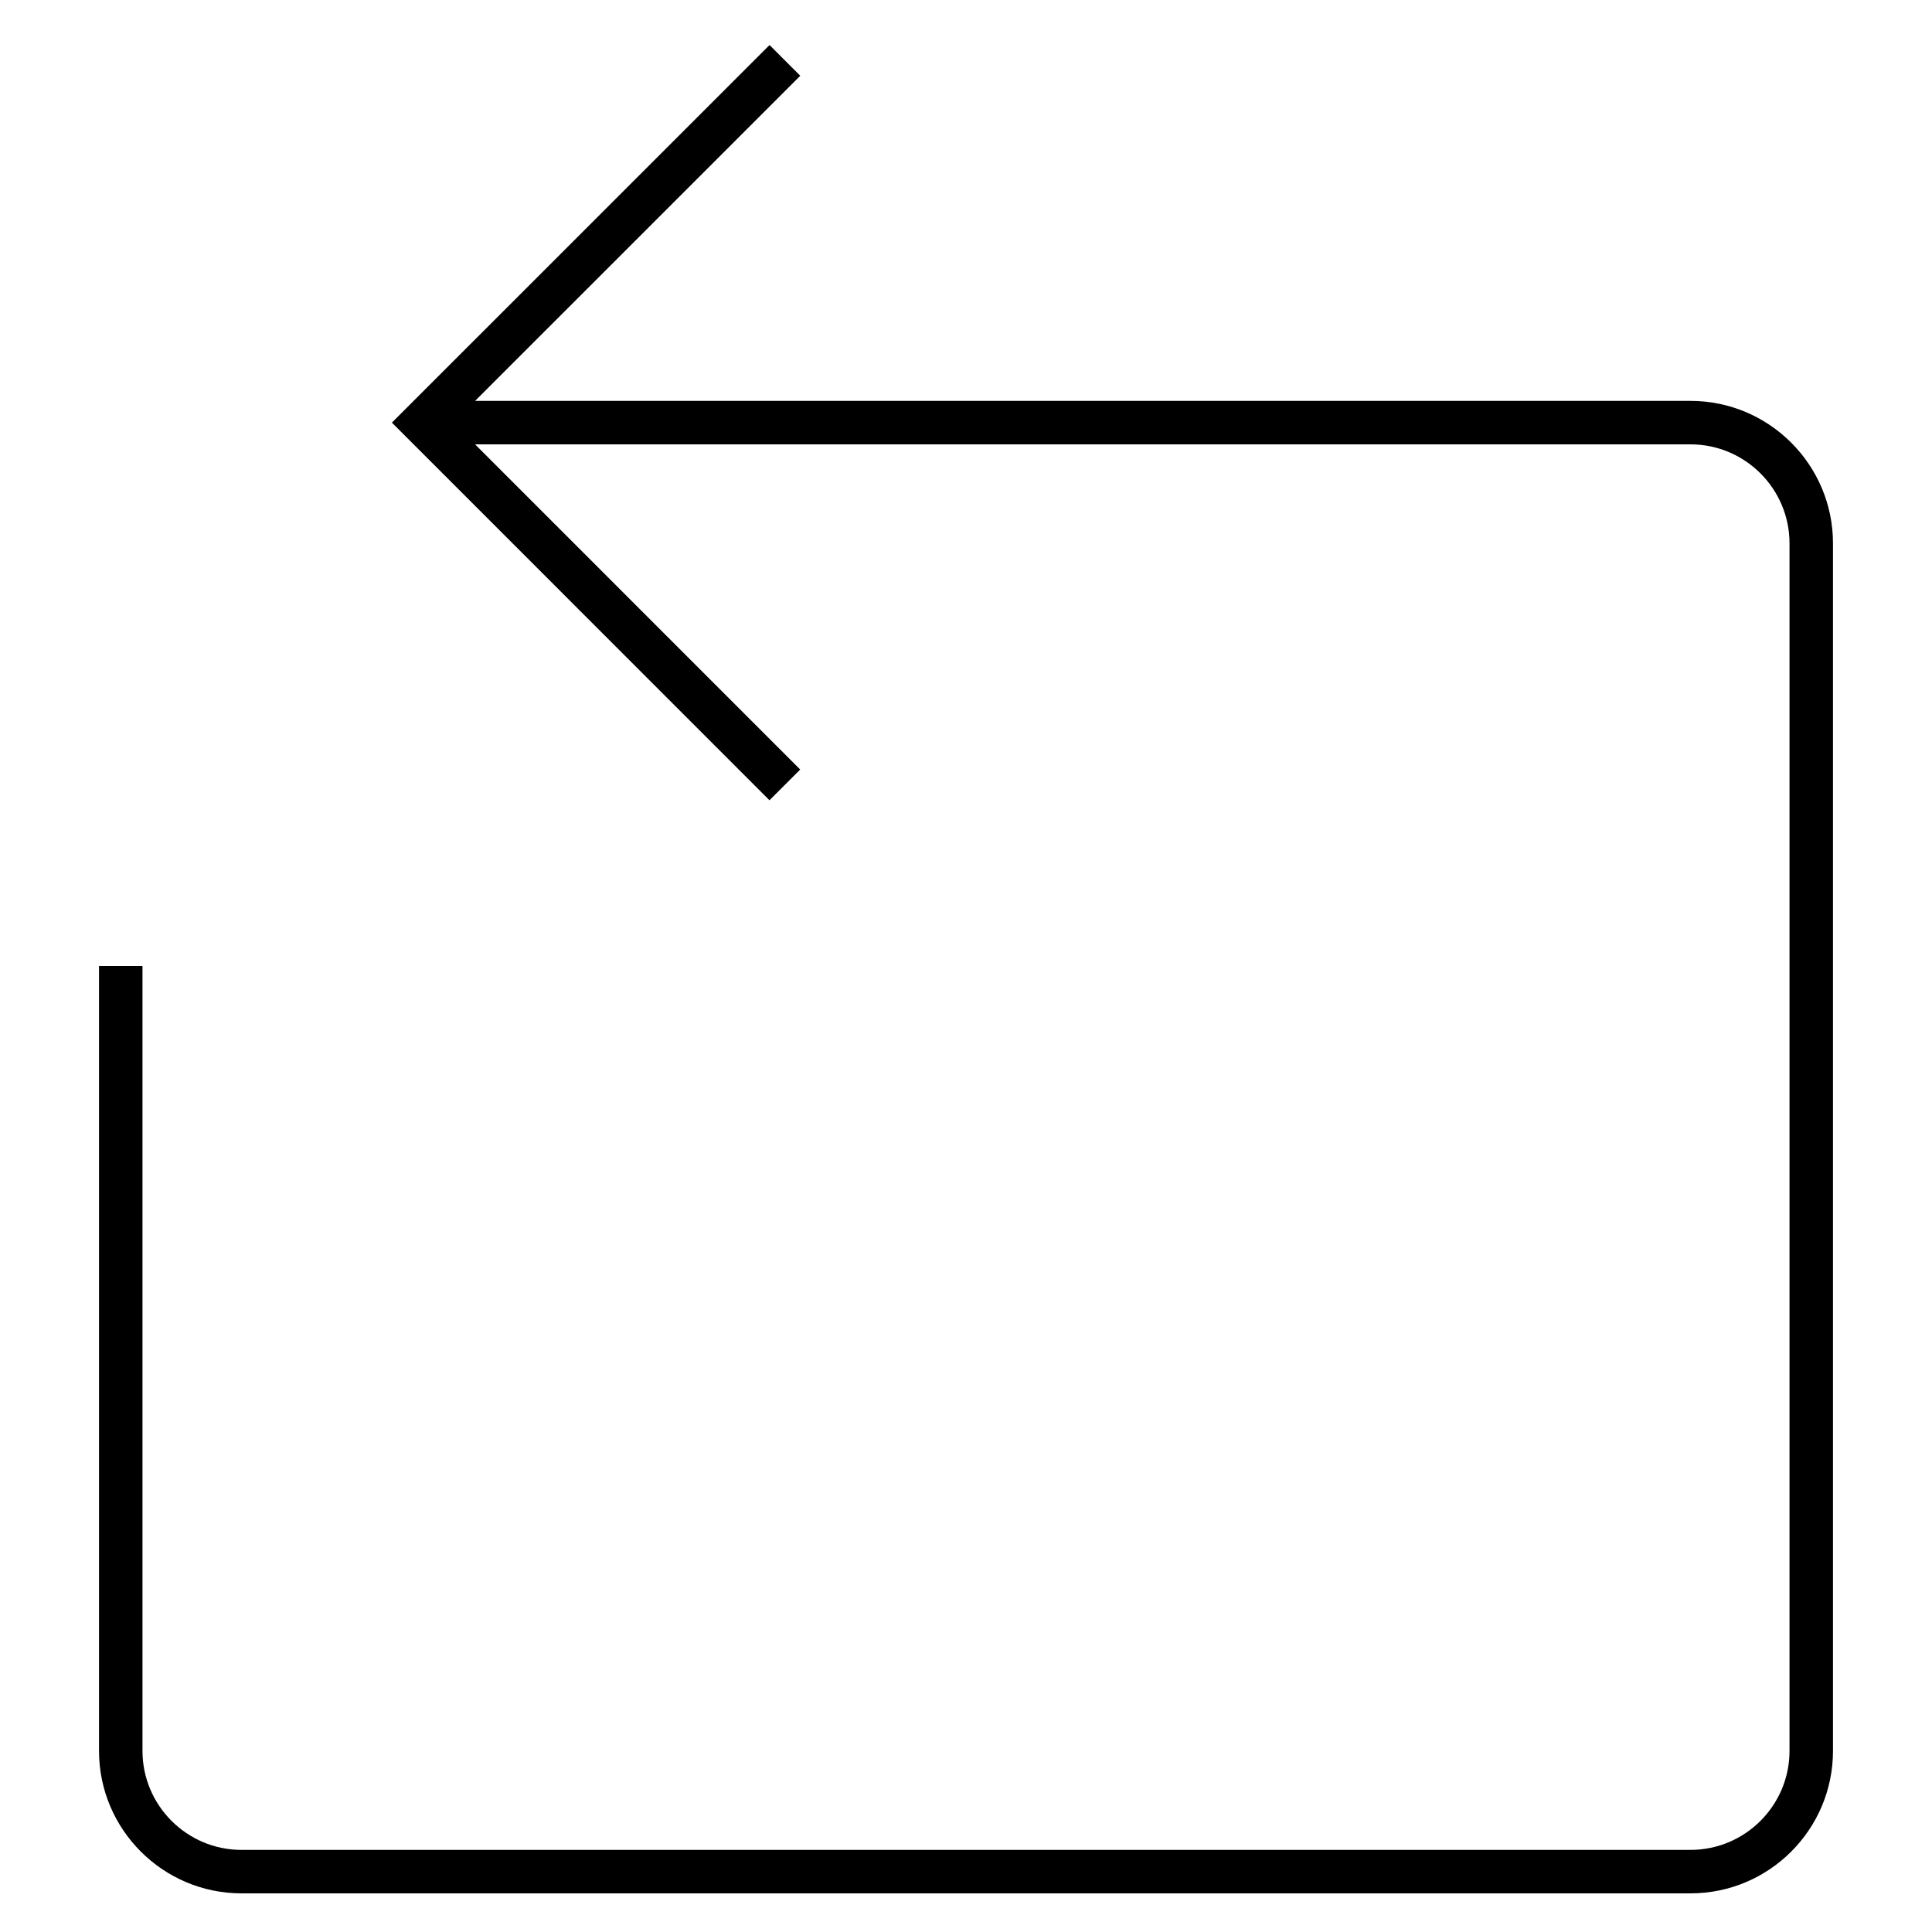
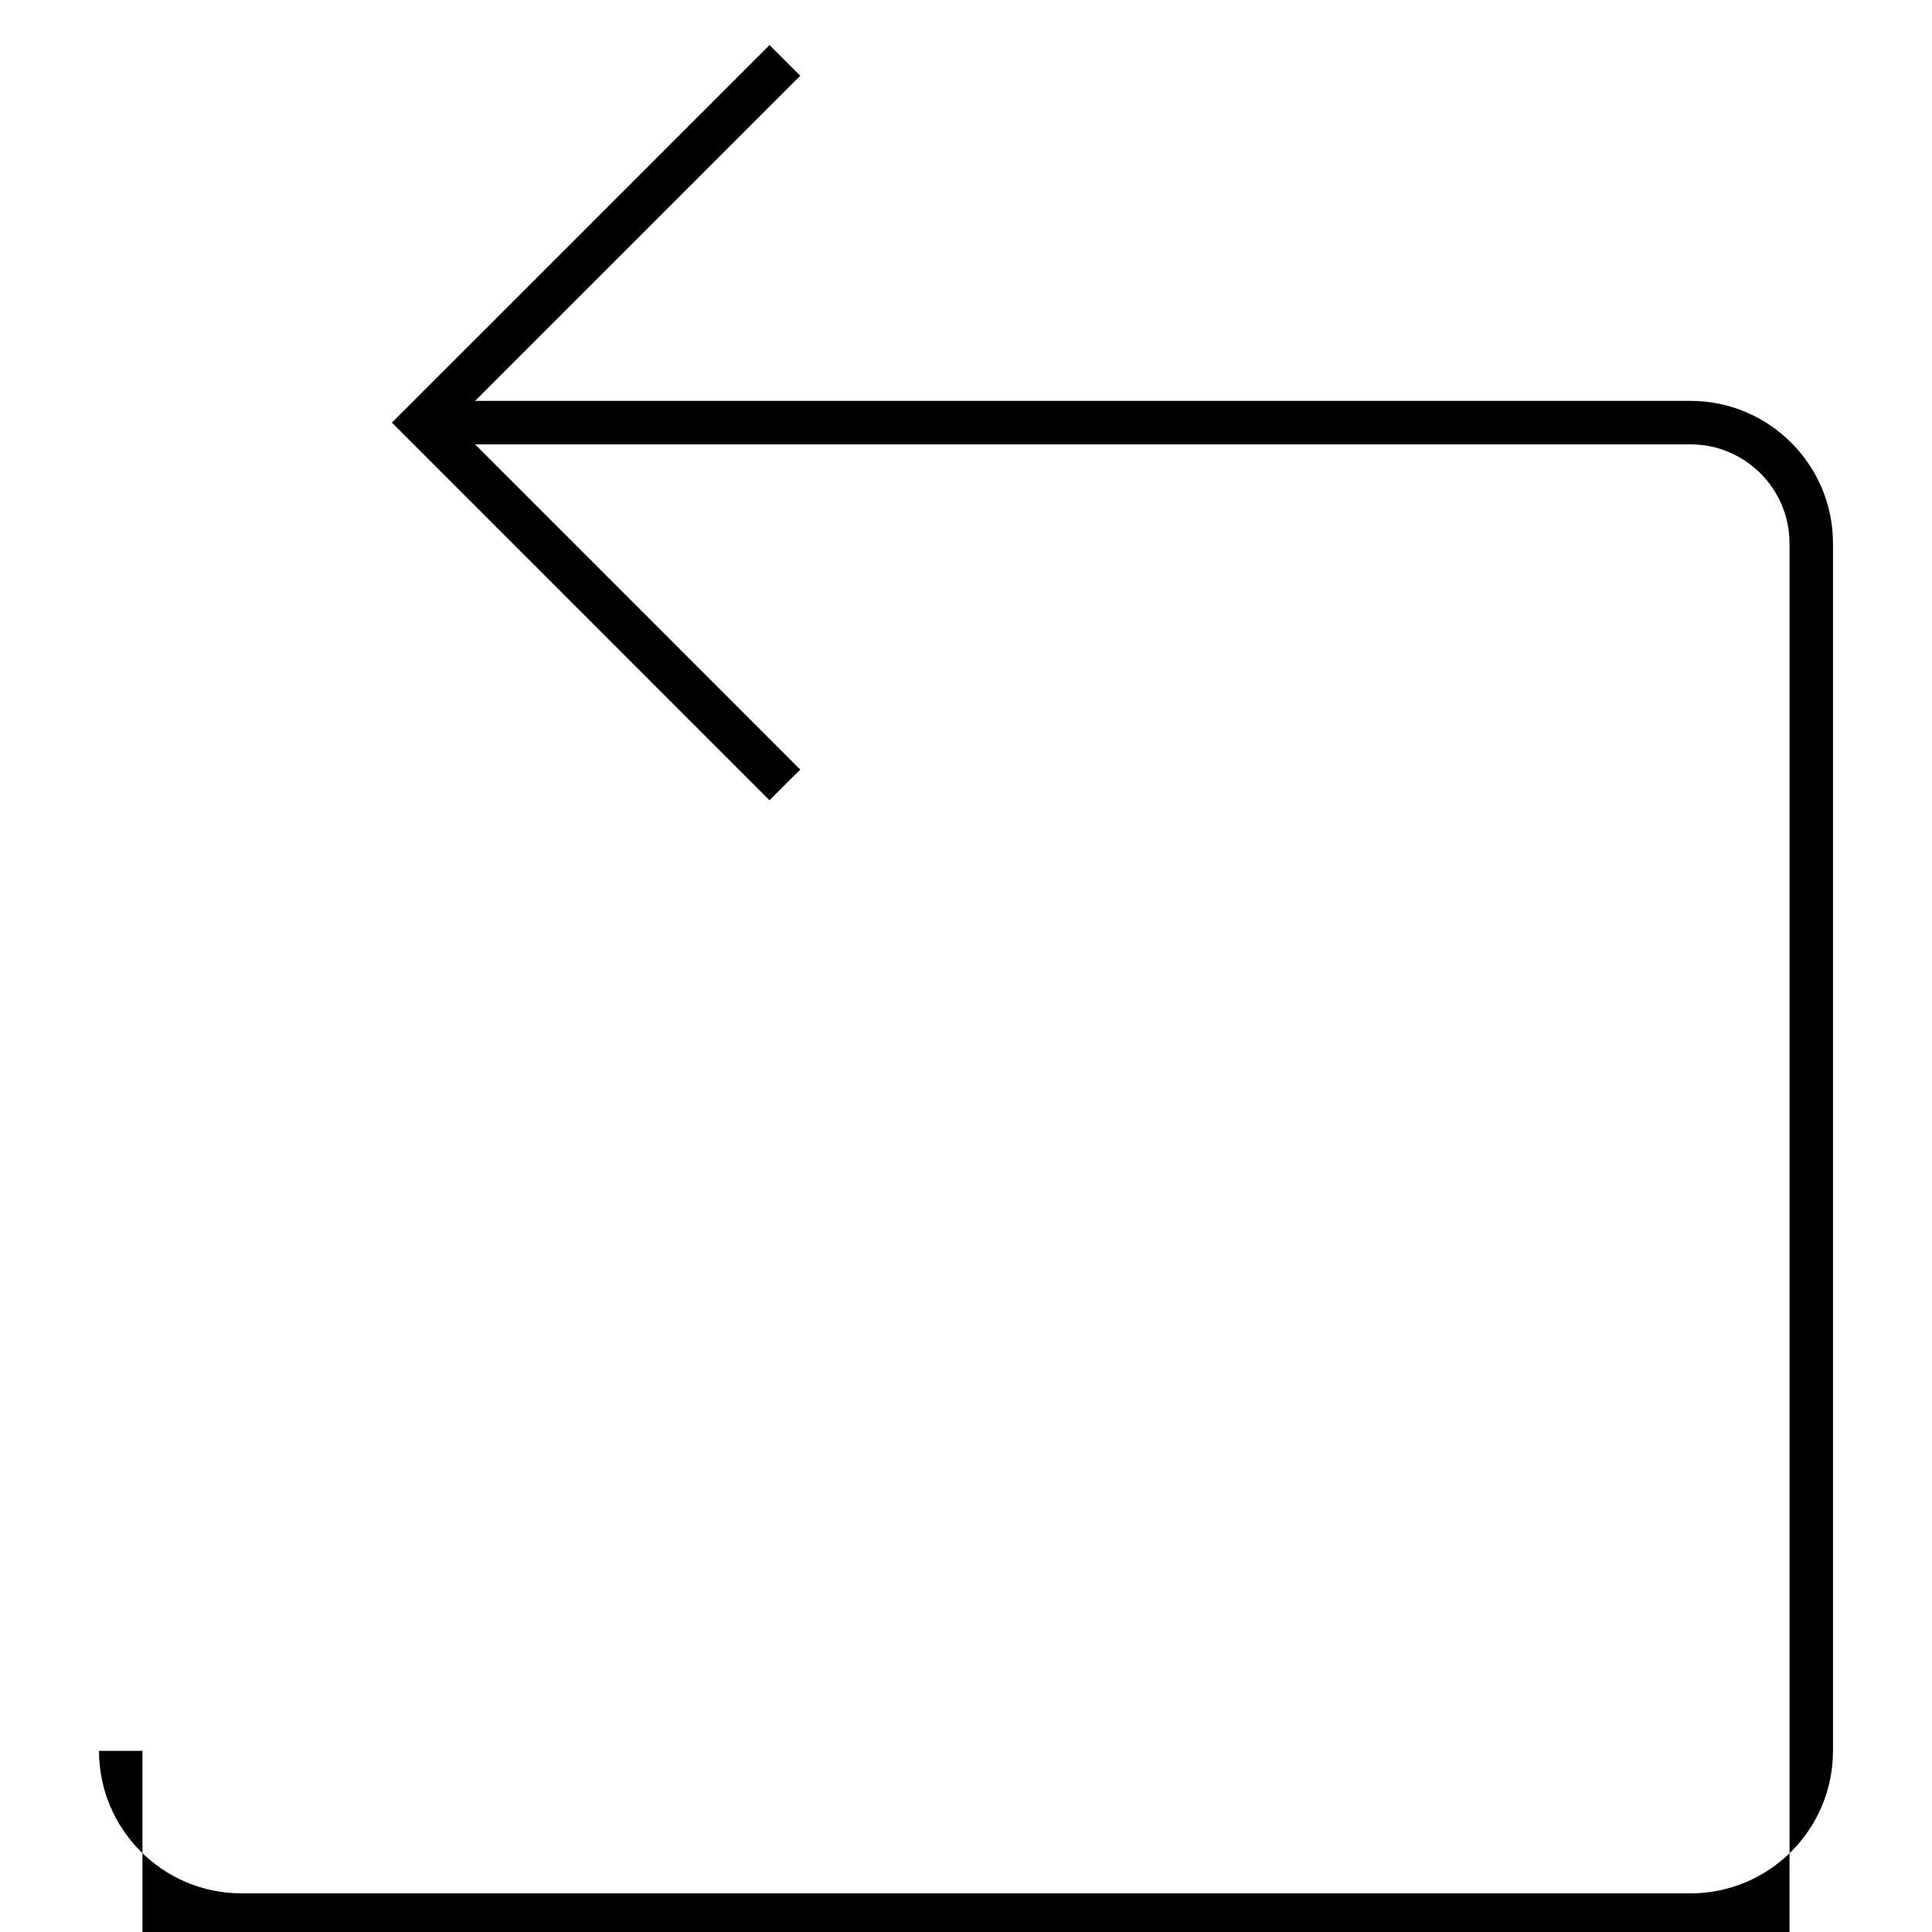
<svg xmlns="http://www.w3.org/2000/svg" fill="#000000" version="1.1" id="Layer_1" viewBox="0 0 32 32" xml:space="preserve">
  <g id="refresh">
-     <path id="refresh_1_" d="M28,31.36H4c-1.301,0-2.36-1.059-2.36-2.36V16h0.72v13c0,0.904,0.736,1.64,1.64,1.64h24   c0.904,0,1.64-0.735,1.64-1.64V9c0-0.904-0.735-1.64-1.64-1.64H7.869l5.385,5.386l-0.509,0.509L6.491,7l6.255-6.254l0.509,0.509   L7.869,6.64H28c1.302,0,2.36,1.059,2.36,2.36v20C30.36,30.302,29.302,31.36,28,31.36z" />
+     <path id="refresh_1_" d="M28,31.36H4c-1.301,0-2.36-1.059-2.36-2.36h0.72v13c0,0.904,0.736,1.64,1.64,1.64h24   c0.904,0,1.64-0.735,1.64-1.64V9c0-0.904-0.735-1.64-1.64-1.64H7.869l5.385,5.386l-0.509,0.509L6.491,7l6.255-6.254l0.509,0.509   L7.869,6.64H28c1.302,0,2.36,1.059,2.36,2.36v20C30.36,30.302,29.302,31.36,28,31.36z" />
  </g>
-   <rect id="_Transparent_Rectangle" style="fill:none;" width="32" height="32" />
</svg>